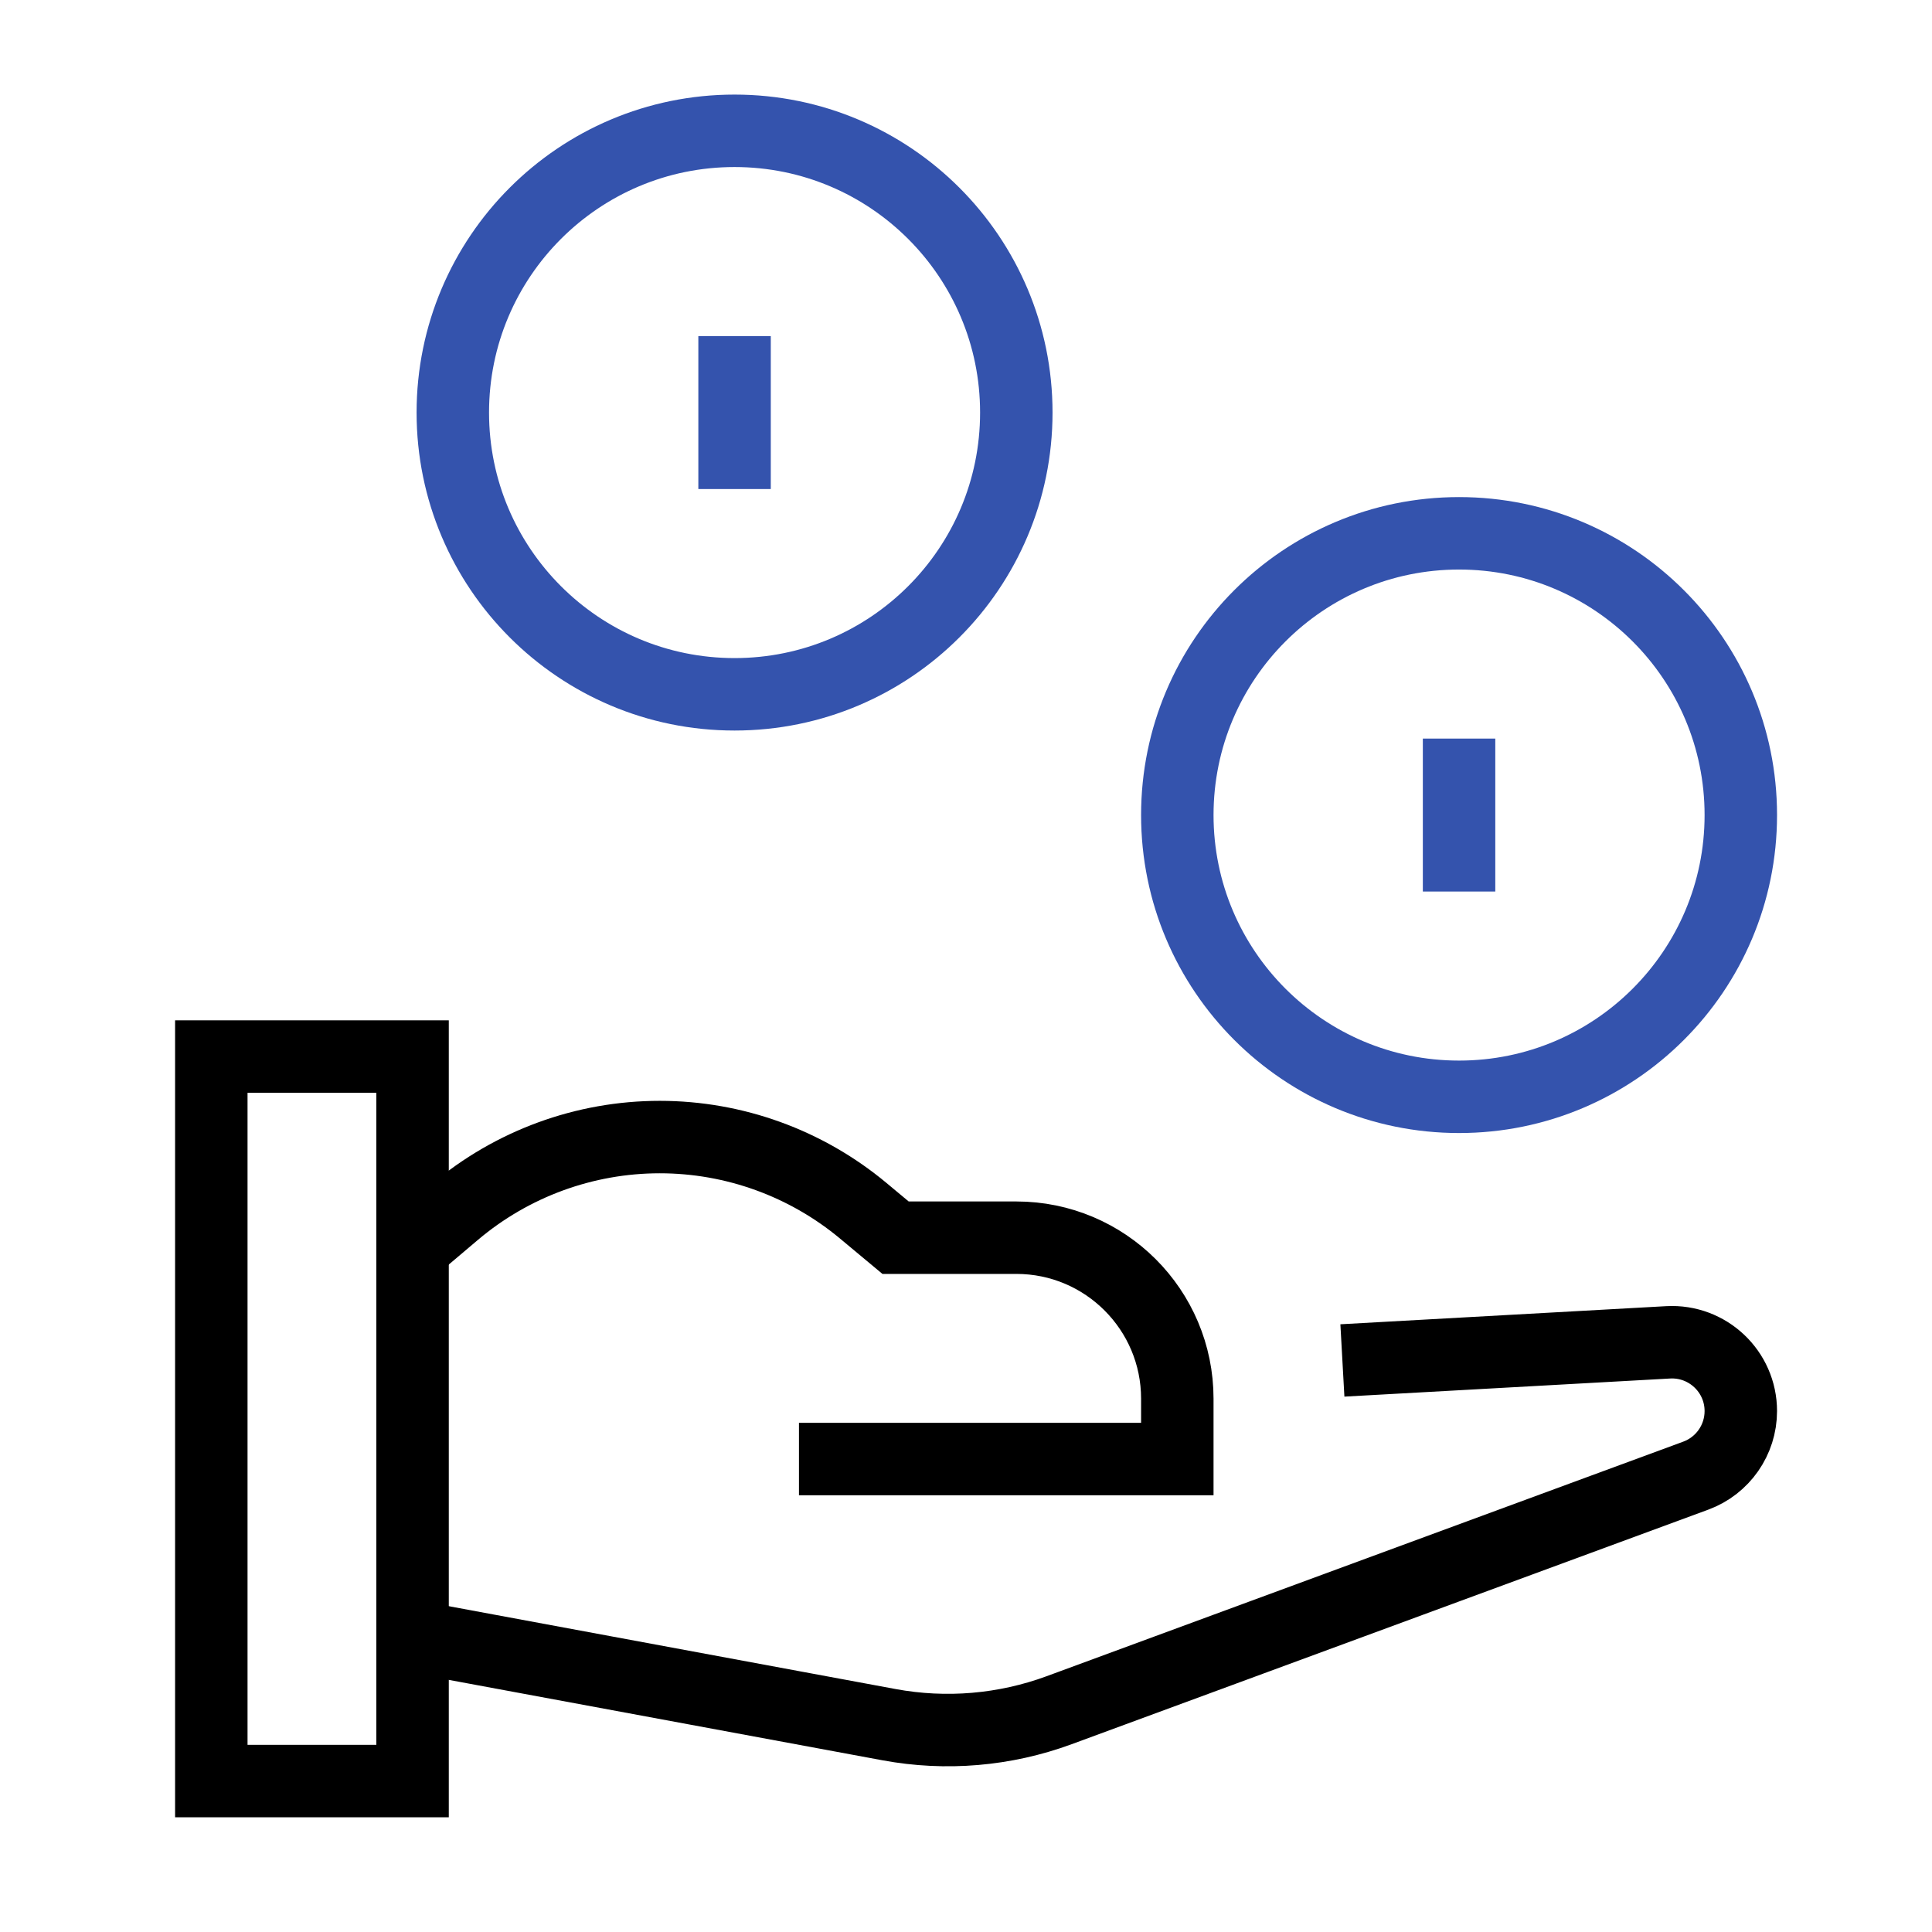
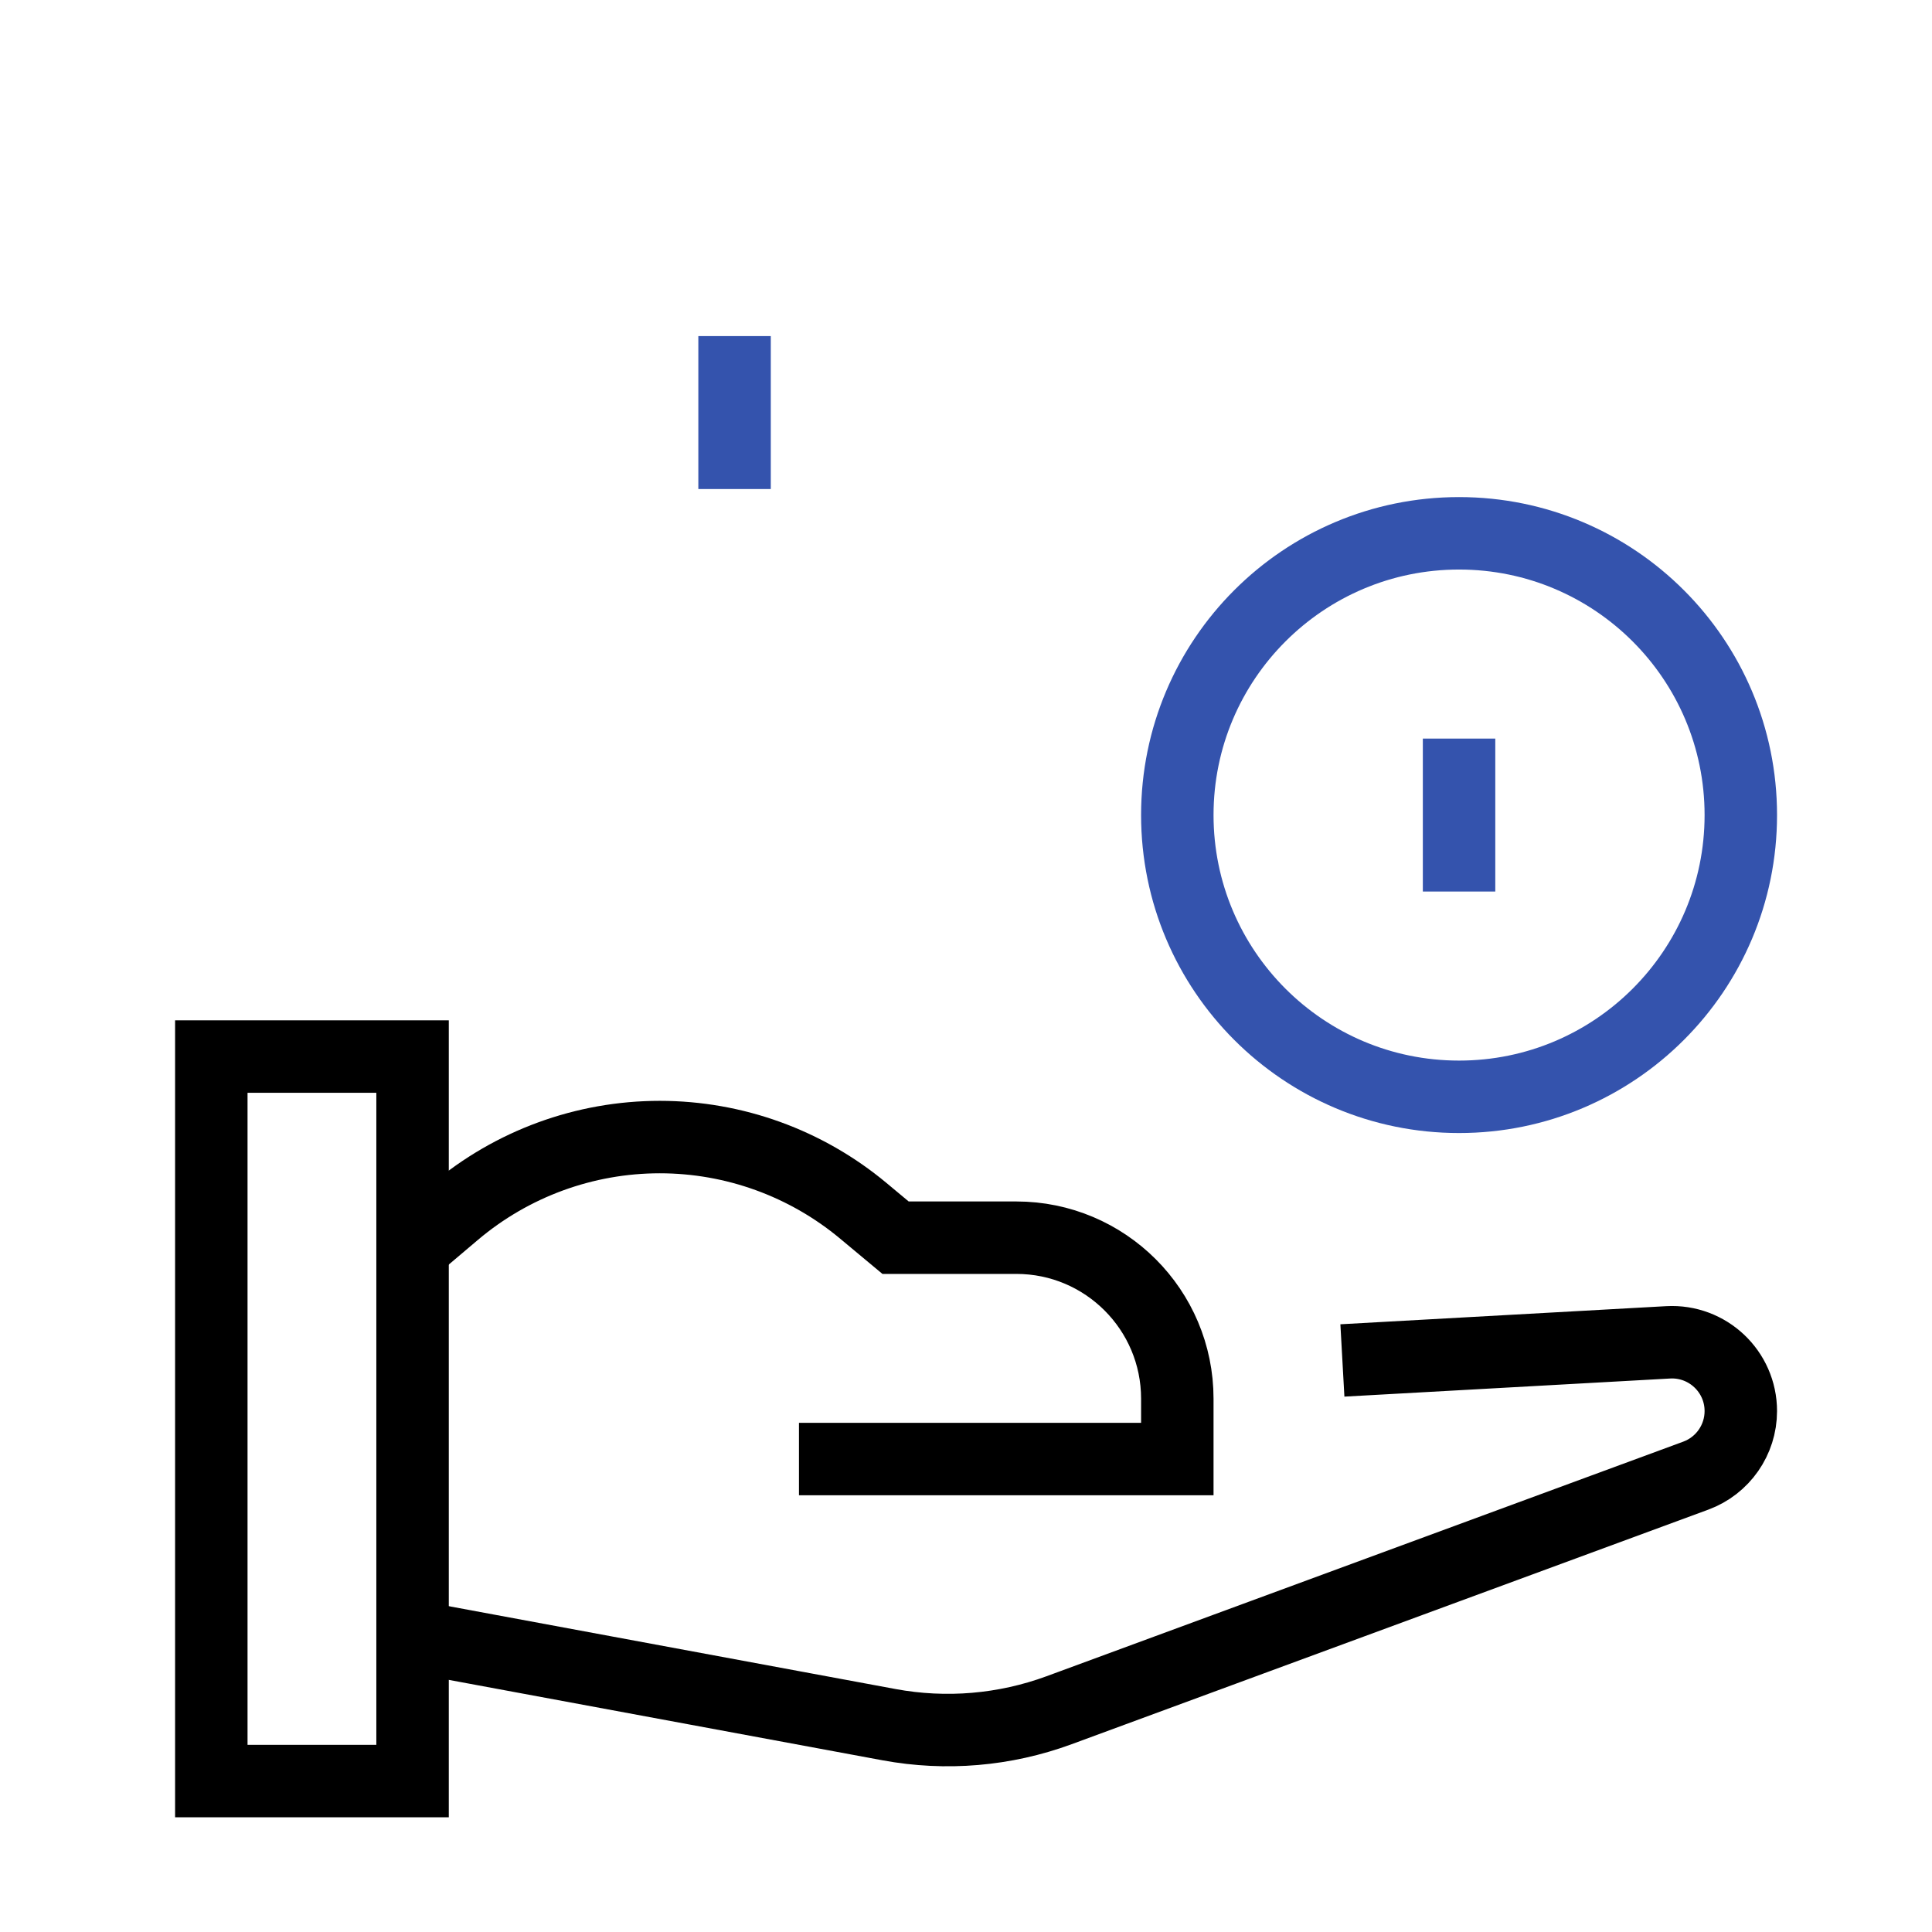
<svg xmlns="http://www.w3.org/2000/svg" height="48" width="48" viewBox="0 0 48 48">
  <title>hand holding coins</title>
  <g stroke-linecap="square" transform="translate(0.25 0.25)" fill="#000" stroke-linejoin="miter" class="nc-icon-wrapper" stroke-miterlimit="10">
    <path d="M36 27C39.866 27 43 23.866 43 20C43 16.134 39.866 13 36 13C32.134 13 29 16.134 29 20C29 23.866 32.134 27 36 27Z" stroke="#3453ad" stroke-width="1.8" data-color="color-2" fill="none" />
-     <path d="M18 17C21.866 17 25 13.866 25 10C25 6.134 21.866 3 18 3C14.134 3 11 6.134 11 10C11 13.866 14.134 17 18 17Z" stroke="#3453ad" stroke-width="1.8" data-color="color-2" fill="none" />
    <path d="M36 19V21" stroke="#3453ad" stroke-width="1.8" data-color="color-2" fill="none" />
    <path d="M18 9V11" stroke="#3453ad" stroke-width="1.8" data-color="color-2" fill="none" />
    <path d="M10.187 40.461L10 40.404L21.838 42.599C23.253 42.861 24.713 42.737 26.063 42.24L41.881 36.412C42.553 36.164 43 35.524 43 34.808V34.808C43 33.826 42.175 33.046 41.195 33.1L34 33.5" stroke="#000" stroke-width="1.8" fill="none" />
    <path d="M20.5 36L29 36L29 34.5C29 32.291 27.209 30.5 25 30.5L22 30.5L21.196 29.83C19.777 28.648 17.989 28 16.142 28V28C14.275 28 12.468 28.662 11.042 29.868L10 30.75L10.187 30.563" stroke="#000" stroke-width="1.8" fill="none" />
    <path d="M10 26L10 44L5 44L5 26L10 26Z" stroke="#000" stroke-width="1.8" fill="none" />
  </g>
</svg>